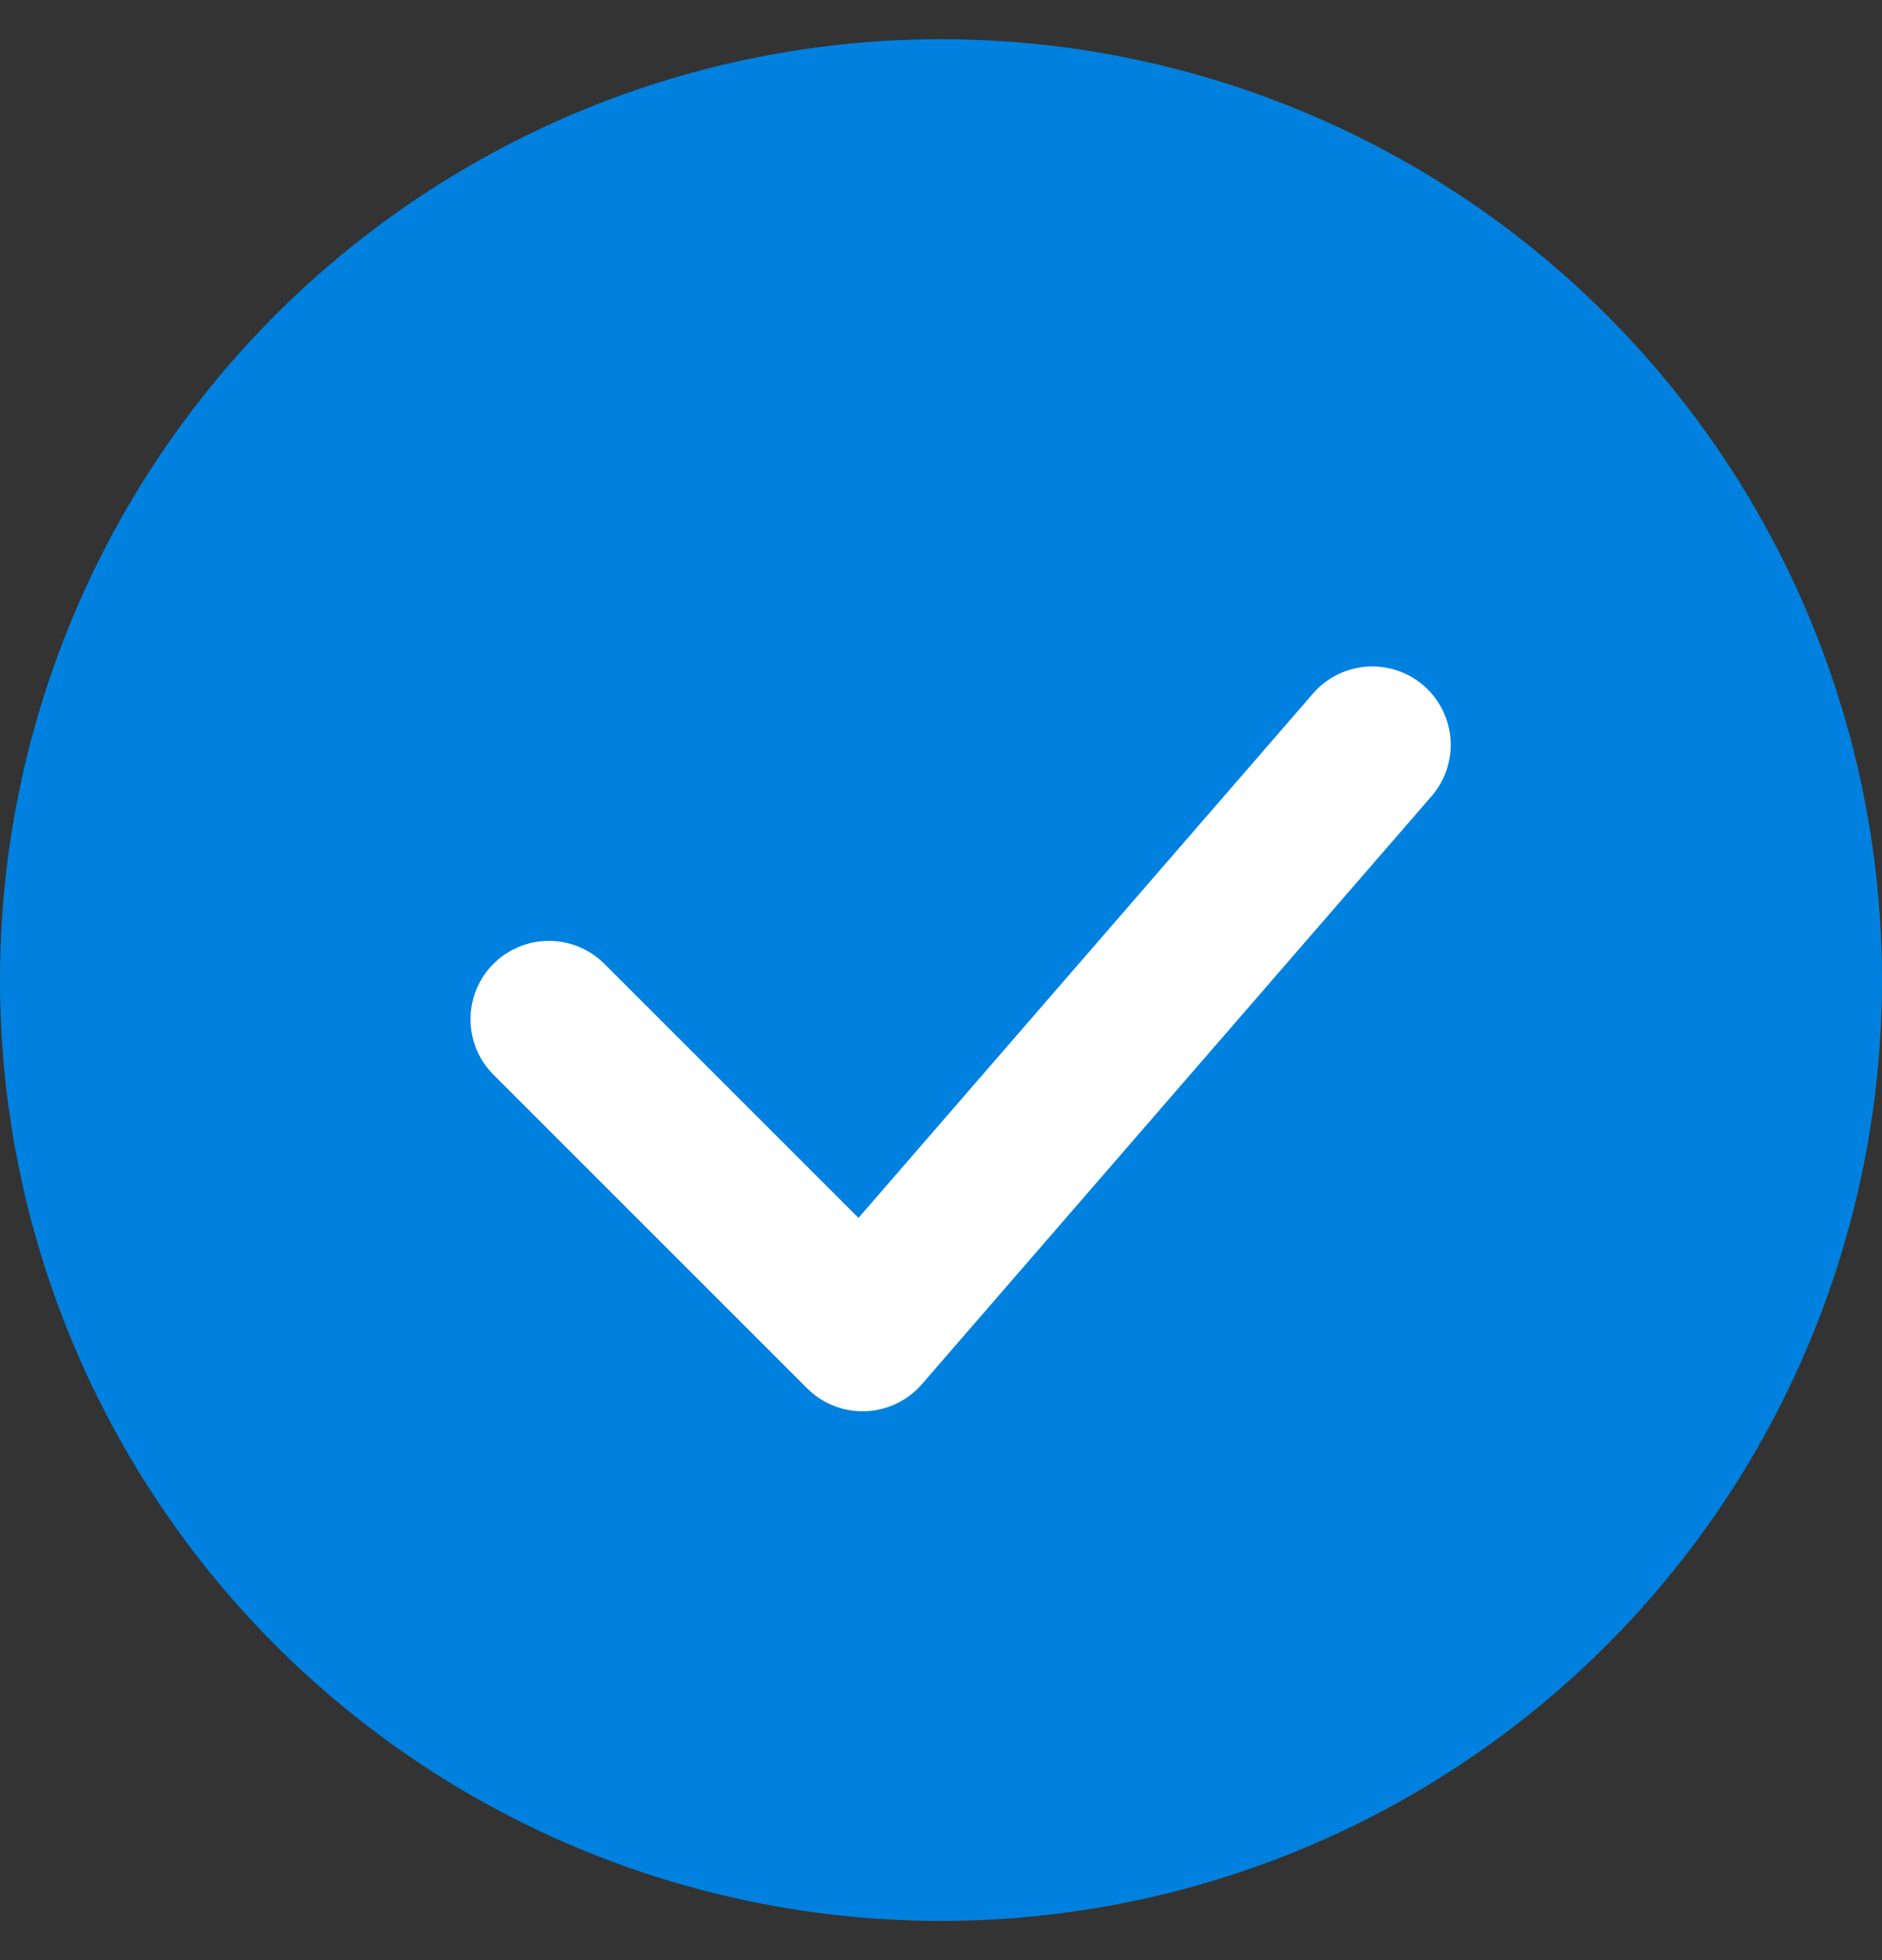
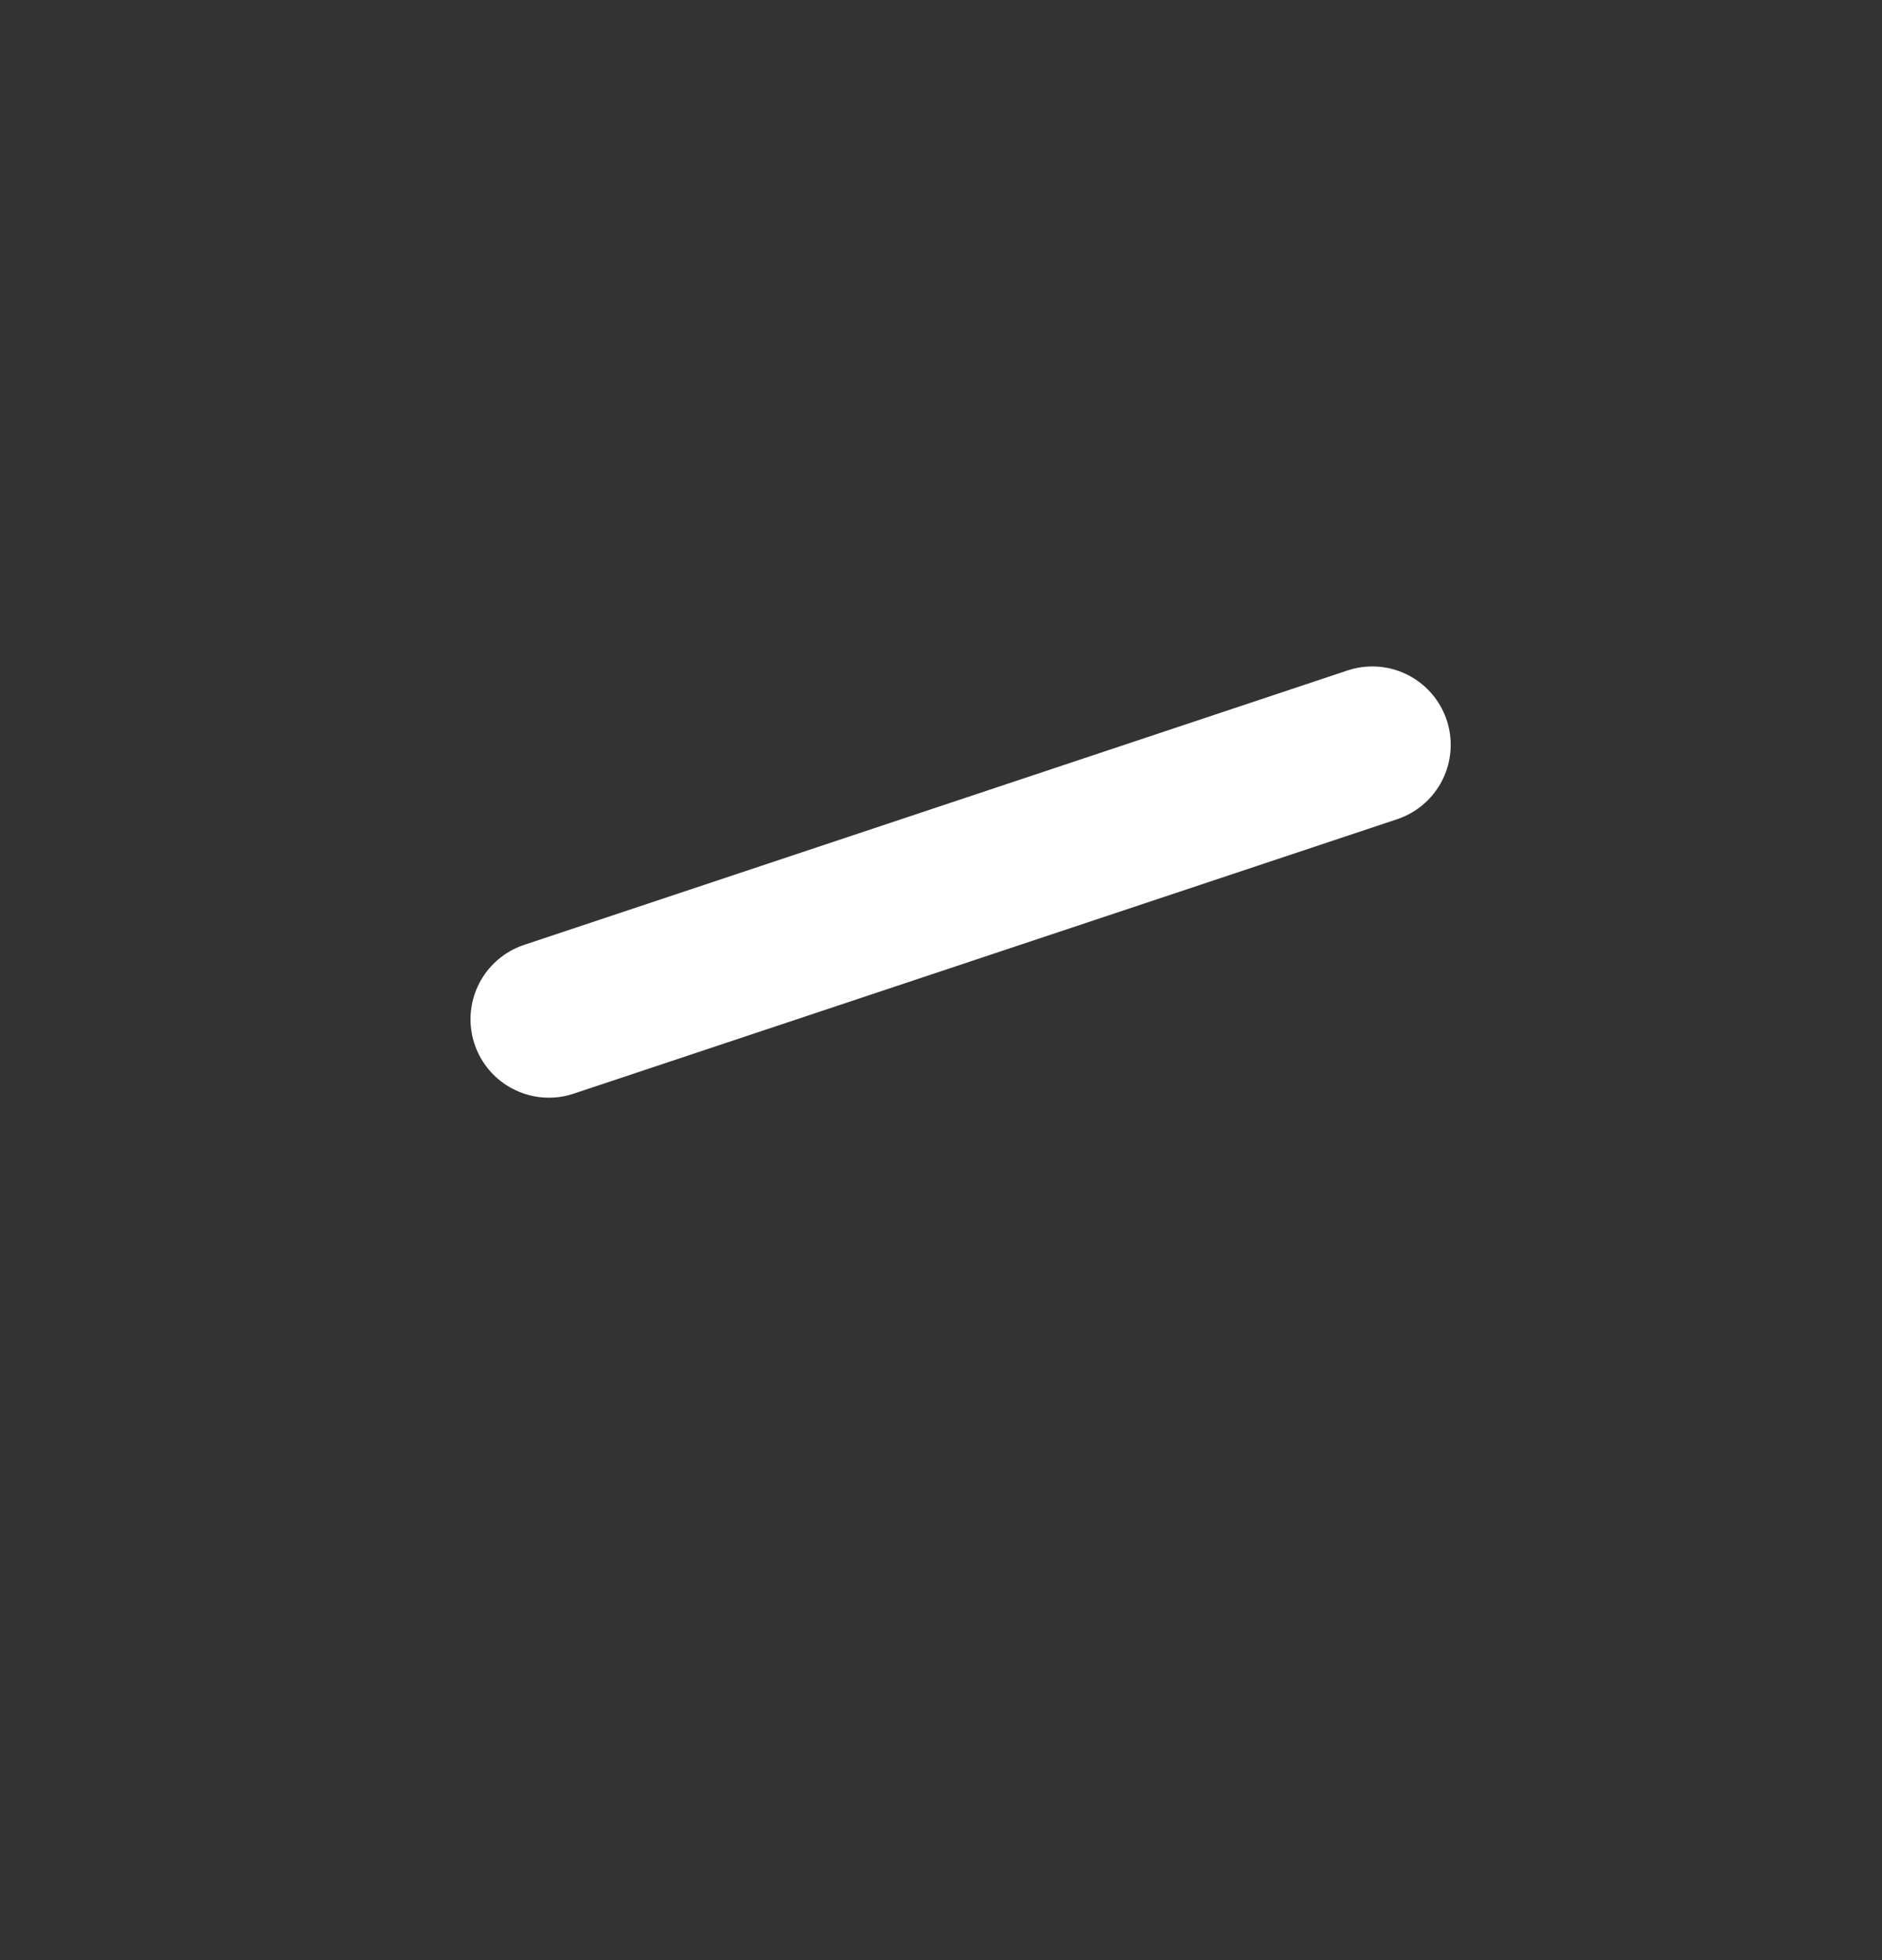
<svg xmlns="http://www.w3.org/2000/svg" width="24" height="25" viewBox="0 0 24 25" fill="none">
  <rect x="0" y="0" width="24" height="25" fill="#333333" stroke="none" />
-   <circle cx="12" cy="12.5" r="12" fill="#0081DF" />
-   <path d="M7 13L11 17L17.5 9.5" stroke="white" stroke-width="2" stroke-linecap="round" stroke-linejoin="round" />
+   <path d="M7 13L17.5 9.5" stroke="white" stroke-width="2" stroke-linecap="round" stroke-linejoin="round" />
</svg>